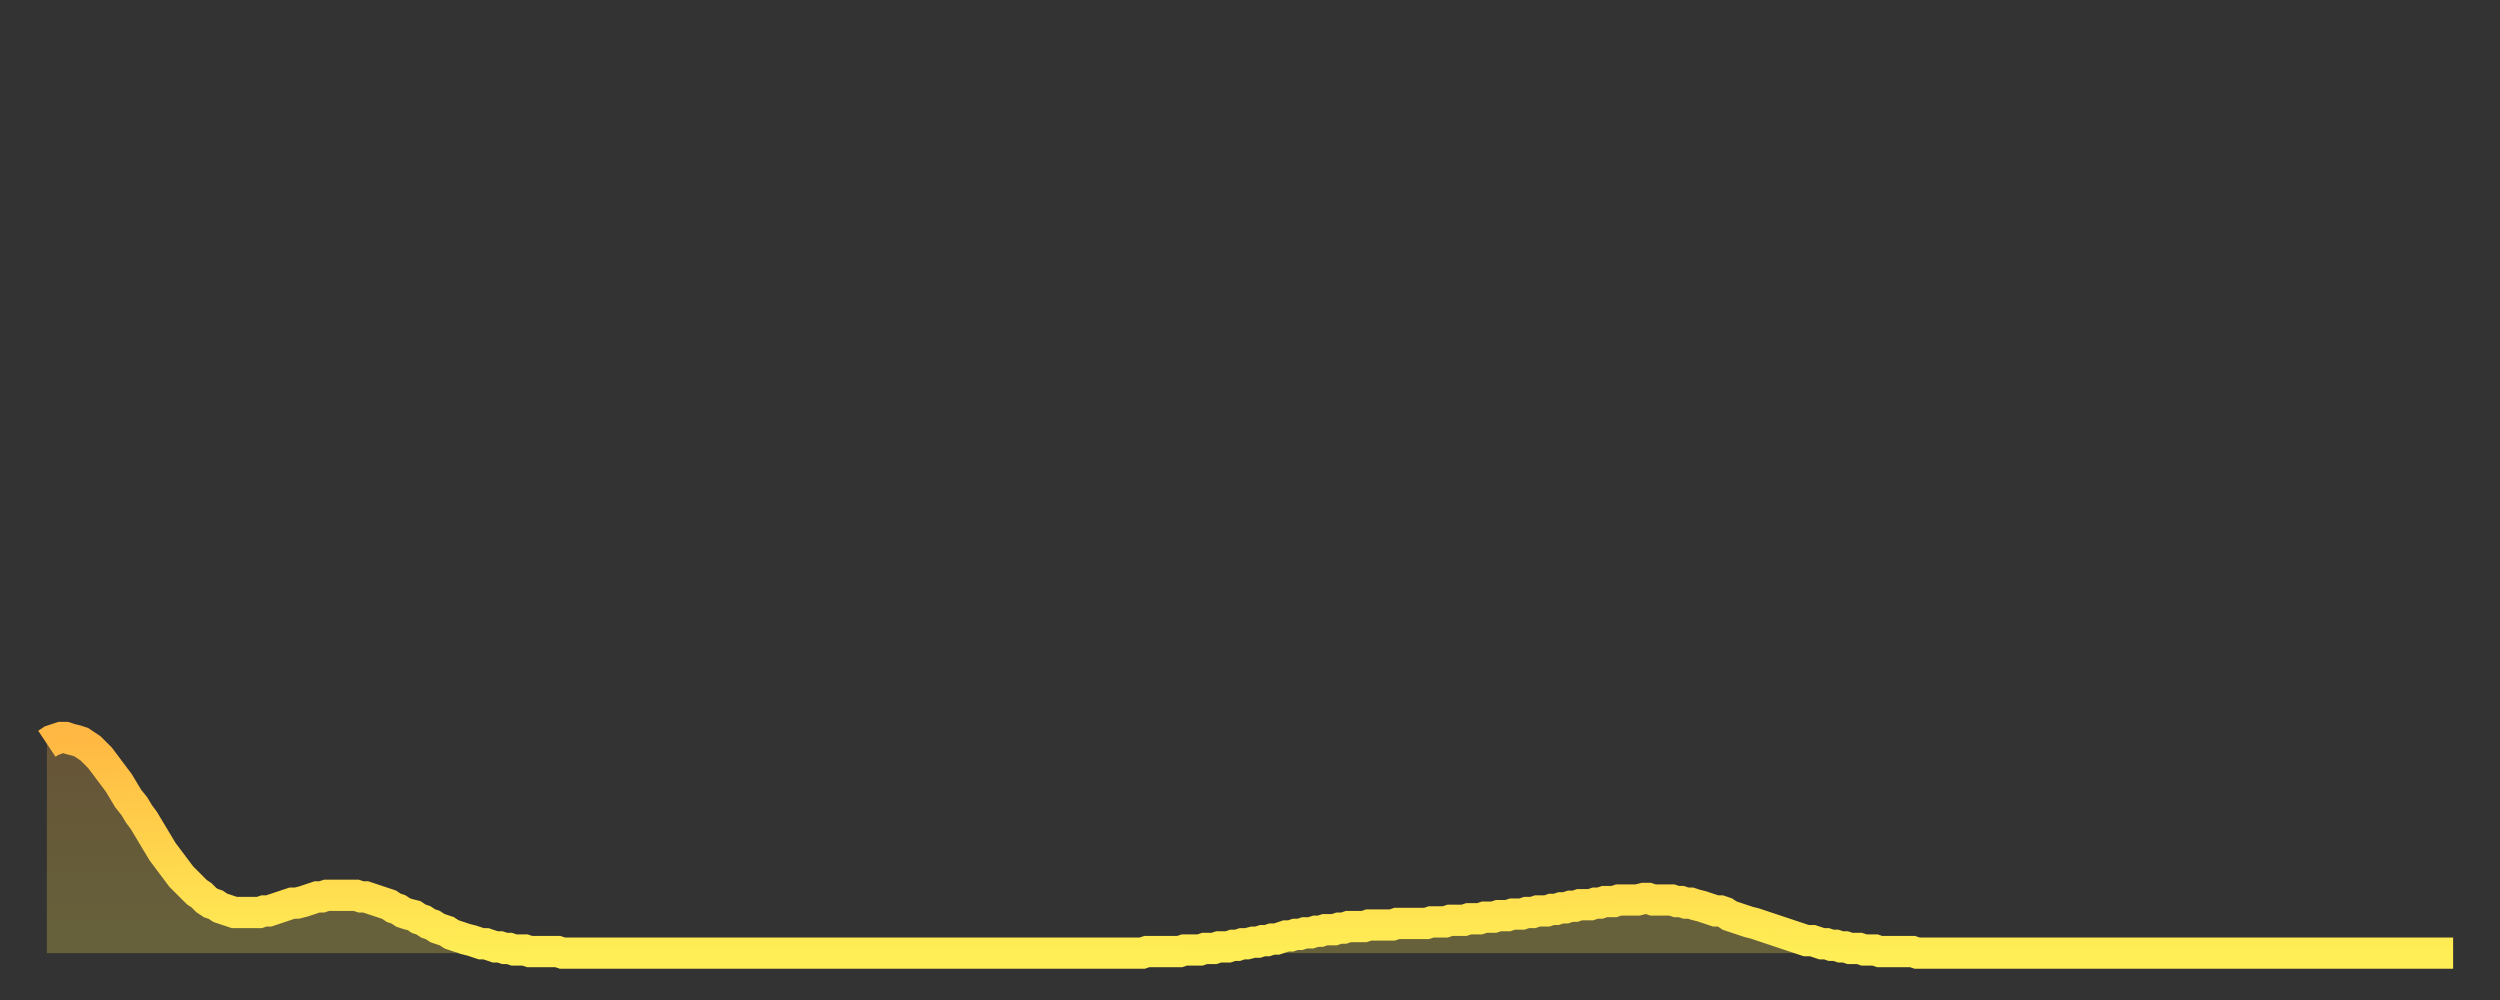
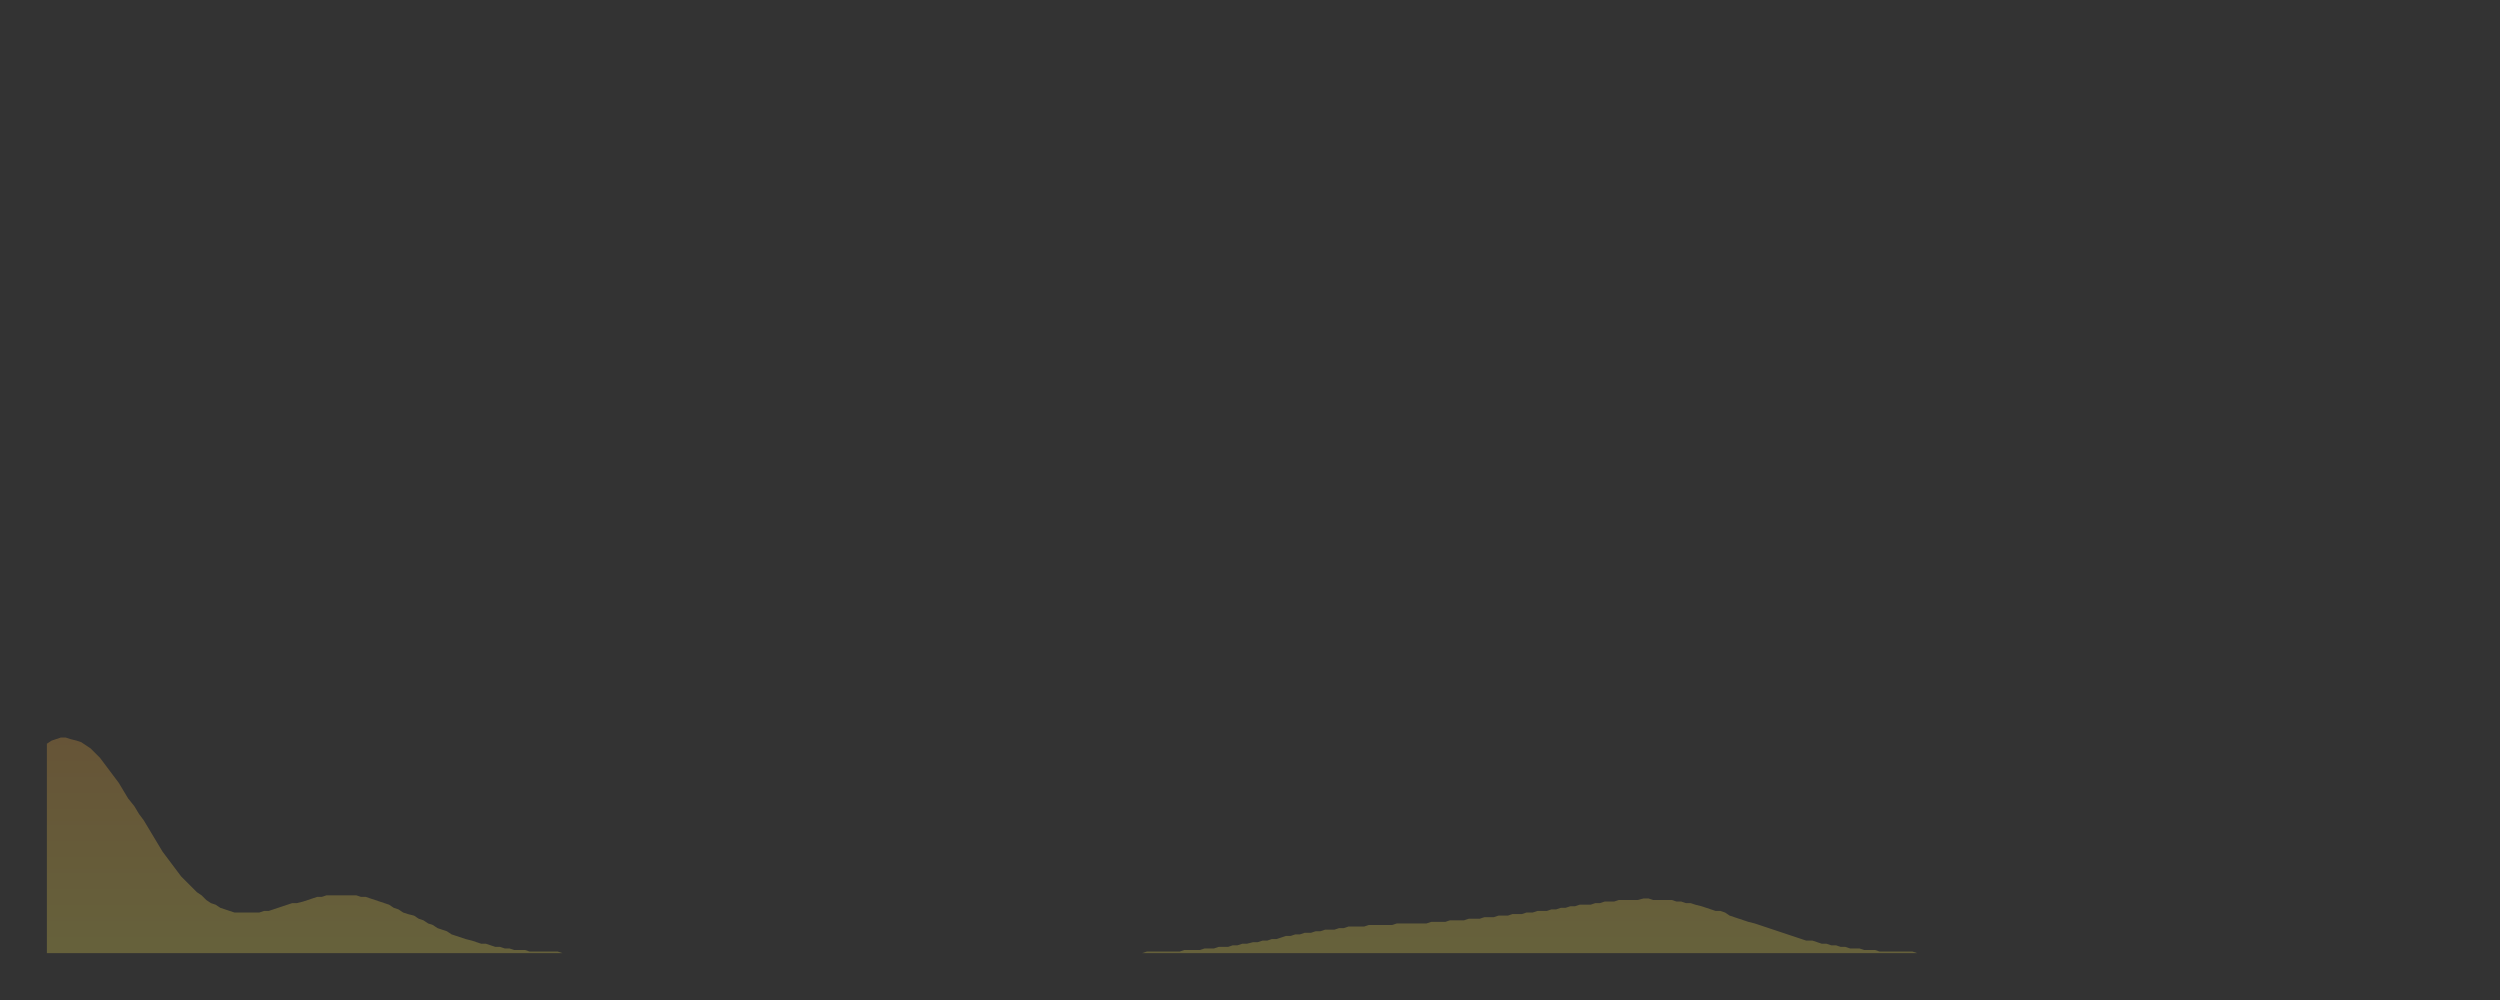
<svg xmlns="http://www.w3.org/2000/svg" baseProfile="full" height="64" version="1.1" width="160">
  <rect width="100%" height="100%" fill="#333333" stroke="none" />
  <defs>
    <linearGradient id="id21502" x1="0" x2="0" y1="0" y2="1">
      <stop offset="0%" stop-color="#ffb843" />
      <stop offset="50%" stop-color="#ffd34c" />
      <stop offset="100%" stop-color="#ffee55" />
    </linearGradient>
  </defs>
  <g transform="translate(3,3)">
    <g>
-       <path d="M 0.0 44.6 0.3 44.4 0.6 44.3 0.9 44.2 1.2 44.2 1.5 44.3 1.9 44.4 2.2 44.5 2.5 44.7 2.8 44.9 3.1 45.2 3.4 45.5 3.7 45.9 4.0 46.3 4.3 46.7 4.6 47.1 4.9 47.6 5.2 48.1 5.6 48.6 5.9 49.1 6.2 49.5 6.5 50.0 6.8 50.5 7.1 51.0 7.4 51.5 7.7 51.9 8.0 52.3 8.3 52.7 8.6 53.1 8.9 53.4 9.3 53.8 9.6 54.1 9.9 54.3 10.2 54.6 10.5 54.8 10.8 54.9 11.1 55.1 11.4 55.2 11.7 55.3 12.0 55.4 12.3 55.4 12.7 55.4 13.0 55.4 13.3 55.4 13.6 55.4 13.9 55.3 14.2 55.3 14.5 55.2 14.8 55.1 15.1 55.0 15.4 54.9 15.7 54.8 16.0 54.8 16.4 54.7 16.7 54.6 17.0 54.5 17.3 54.4 17.6 54.4 17.9 54.3 18.2 54.3 18.5 54.3 18.8 54.3 19.1 54.3 19.4 54.3 19.8 54.3 20.1 54.4 20.4 54.4 20.7 54.5 21.0 54.6 21.3 54.7 21.6 54.8 21.9 54.9 22.2 55.1 22.5 55.2 22.8 55.4 23.1 55.5 23.5 55.6 23.8 55.8 24.1 55.9 24.4 56.1 24.7 56.2 25.0 56.4 25.3 56.5 25.6 56.6 25.9 56.8 26.2 56.9 26.5 57.0 26.8 57.1 27.2 57.2 27.5 57.3 27.8 57.4 28.1 57.4 28.4 57.5 28.7 57.6 29.0 57.6 29.3 57.7 29.6 57.7 29.9 57.8 30.2 57.8 30.6 57.8 30.9 57.9 31.2 57.9 31.5 57.9 31.8 57.9 32.1 57.9 32.4 57.9 32.7 57.9 33.0 58.0 33.3 58.0 33.6 58.0 33.9 58.0 34.3 58.0 34.6 58.0 34.9 58.0 35.2 58.0 35.5 58.0 35.8 58.0 36.1 58.0 36.4 58.0 36.7 58.0 37.0 58.0 37.3 58.0 37.7 58.0 38.0 58.0 38.3 58.0 38.6 58.0 38.9 58.0 39.2 58.0 39.5 58.0 39.8 58.0 40.1 58.0 40.4 58.0 40.7 58.0 41.0 58.0 41.4 58.0 41.7 58.0 42.0 58.0 42.3 58.0 42.6 58.0 42.9 58.0 43.2 58.0 43.5 58.0 43.8 58.0 44.1 58.0 44.4 58.0 44.7 58.0 45.1 58.0 45.4 58.0 45.7 58.0 46.0 58.0 46.3 58.0 46.6 58.0 46.9 58.0 47.2 58.0 47.5 58.0 47.8 58.0 48.1 58.0 48.5 58.0 48.8 58.0 49.1 58.0 49.4 58.0 49.7 58.0 50.0 58.0 50.3 58.0 50.6 58.0 50.9 58.0 51.2 58.0 51.5 58.0 51.8 58.0 52.2 58.0 52.5 58.0 52.8 58.0 53.1 58.0 53.4 58.0 53.7 58.0 54.0 58.0 54.3 58.0 54.6 58.0 54.9 58.0 55.2 58.0 55.6 58.0 55.9 58.0 56.2 58.0 56.5 58.0 56.8 58.0 57.1 58.0 57.4 58.0 57.7 58.0 58.0 58.0 58.3 58.0 58.6 58.0 58.9 58.0 59.3 58.0 59.6 58.0 59.9 58.0 60.2 58.0 60.5 58.0 60.8 58.0 61.1 58.0 61.4 58.0 61.7 58.0 62.0 58.0 62.3 58.0 62.6 58.0 63.0 58.0 63.3 58.0 63.6 58.0 63.9 58.0 64.2 58.0 64.5 58.0 64.8 58.0 65.1 58.0 65.4 58.0 65.7 58.0 66.0 58.0 66.4 58.0 66.7 58.0 67.0 58.0 67.3 58.0 67.6 58.0 67.9 58.0 68.2 58.0 68.5 58.0 68.8 58.0 69.1 58.0 69.4 58.0 69.7 58.0 70.1 58.0 70.4 57.9 70.7 57.9 71.0 57.9 71.3 57.9 71.6 57.9 71.9 57.9 72.2 57.9 72.5 57.9 72.8 57.8 73.1 57.8 73.5 57.8 73.8 57.8 74.1 57.7 74.4 57.7 74.7 57.7 75.0 57.6 75.3 57.6 75.6 57.6 75.9 57.5 76.2 57.5 76.5 57.4 76.8 57.4 77.2 57.3 77.5 57.3 77.8 57.2 78.1 57.2 78.4 57.1 78.7 57.1 79.0 57.0 79.3 56.9 79.6 56.9 79.9 56.8 80.2 56.8 80.5 56.7 80.9 56.7 81.2 56.6 81.5 56.6 81.8 56.5 82.1 56.5 82.4 56.5 82.7 56.4 83.0 56.4 83.3 56.3 83.6 56.3 83.9 56.3 84.3 56.3 84.6 56.2 84.9 56.2 85.2 56.2 85.5 56.2 85.8 56.2 86.1 56.2 86.4 56.1 86.7 56.1 87.0 56.1 87.3 56.1 87.6 56.1 88.0 56.1 88.3 56.1 88.6 56.0 88.9 56.0 89.2 56.0 89.5 56.0 89.8 55.9 90.1 55.9 90.4 55.9 90.7 55.9 91.0 55.8 91.4 55.8 91.7 55.8 92.0 55.7 92.3 55.7 92.6 55.7 92.9 55.6 93.2 55.6 93.5 55.6 93.8 55.5 94.1 55.5 94.4 55.5 94.7 55.4 95.1 55.4 95.4 55.3 95.7 55.3 96.0 55.3 96.3 55.2 96.6 55.2 96.9 55.1 97.2 55.1 97.5 55.0 97.8 55.0 98.1 54.9 98.4 54.9 98.8 54.9 99.1 54.8 99.4 54.8 99.7 54.7 100.0 54.7 100.3 54.7 100.6 54.6 100.9 54.6 101.2 54.6 101.5 54.6 101.8 54.6 102.2 54.5 102.5 54.5 102.8 54.6 103.1 54.6 103.4 54.6 103.7 54.6 104.0 54.6 104.3 54.7 104.6 54.7 104.9 54.8 105.2 54.8 105.5 54.9 105.9 55.0 106.2 55.1 106.5 55.2 106.8 55.3 107.1 55.3 107.4 55.4 107.7 55.6 108.0 55.7 108.3 55.8 108.6 55.9 108.9 56.0 109.3 56.1 109.6 56.2 109.9 56.3 110.2 56.4 110.5 56.5 110.8 56.6 111.1 56.7 111.4 56.8 111.7 56.9 112.0 57.0 112.3 57.1 112.6 57.2 113.0 57.2 113.3 57.3 113.6 57.4 113.9 57.4 114.2 57.5 114.5 57.5 114.8 57.6 115.1 57.6 115.4 57.7 115.7 57.7 116.0 57.7 116.3 57.8 116.7 57.8 117.0 57.8 117.3 57.9 117.6 57.9 117.9 57.9 118.2 57.9 118.5 57.9 118.8 57.9 119.1 57.9 119.4 57.9 119.7 58.0 120.1 58.0 120.4 58.0 120.7 58.0 121.0 58.0 121.3 58.0 121.6 58.0 121.9 58.0 122.2 58.0 122.5 58.0 122.8 58.0 123.1 58.0 123.4 58.0 123.8 58.0 124.1 58.0 124.4 58.0 124.7 58.0 125.0 58.0 125.3 58.0 125.6 58.0 125.9 58.0 126.2 58.0 126.5 58.0 126.8 58.0 127.2 58.0 127.5 58.0 127.8 58.0 128.1 58.0 128.4 58.0 128.7 58.0 129.0 58.0 129.3 58.0 129.6 58.0 129.9 58.0 130.2 58.0 130.5 58.0 130.9 58.0 131.2 58.0 131.5 58.0 131.8 58.0 132.1 58.0 132.4 58.0 132.7 58.0 133.0 58.0 133.3 58.0 133.6 58.0 133.9 58.0 134.2 58.0 134.6 58.0 134.9 58.0 135.2 58.0 135.5 58.0 135.8 58.0 136.1 58.0 136.4 58.0 136.7 58.0 137.0 58.0 137.3 58.0 137.6 58.0 138.0 58.0 138.3 58.0 138.6 58.0 138.9 58.0 139.2 58.0 139.5 58.0 139.8 58.0 140.1 58.0 140.4 58.0 140.7 58.0 141.0 58.0 141.3 58.0 141.7 58.0 142.0 58.0 142.3 58.0 142.6 58.0 142.9 58.0 143.2 58.0 143.5 58.0 143.8 58.0 144.1 58.0 144.4 58.0 144.7 58.0 145.1 58.0 145.4 58.0 145.7 58.0 146.0 58.0 146.3 58.0 146.6 58.0 146.9 58.0 147.2 58.0 147.5 58.0 147.8 58.0 148.1 58.0 148.4 58.0 148.8 58.0 149.1 58.0 149.4 58.0 149.7 58.0 150.0 58.0 150.3 58.0 150.6 58.0 150.9 58.0 151.2 58.0 151.5 58.0 151.8 58.0 152.1 58.0 152.5 58.0 152.8 58.0 153.1 58.0 153.4 58.0 153.7 58.0 154.0 58.0" fill="none" id="graph-curve" opacity="1" stroke="url(#id21502)" stroke-width="2" />
      <path d="M 0 58 L 0.0 44.6 0.3 44.4 0.6 44.3 0.9 44.2 1.2 44.2 1.5 44.3 1.9 44.4 2.2 44.5 2.5 44.7 2.8 44.9 3.1 45.2 3.4 45.5 3.7 45.9 4.0 46.3 4.3 46.7 4.6 47.1 4.9 47.6 5.2 48.1 5.6 48.6 5.9 49.1 6.2 49.5 6.5 50.0 6.8 50.5 7.1 51.0 7.4 51.5 7.7 51.9 8.0 52.3 8.3 52.7 8.6 53.1 8.9 53.4 9.3 53.8 9.6 54.1 9.9 54.3 10.2 54.6 10.5 54.8 10.8 54.9 11.1 55.1 11.4 55.2 11.7 55.3 12.0 55.4 12.3 55.4 12.7 55.4 13.0 55.4 13.3 55.4 13.6 55.4 13.9 55.3 14.2 55.3 14.5 55.2 14.8 55.1 15.1 55.0 15.4 54.9 15.7 54.8 16.0 54.8 16.4 54.7 16.7 54.6 17.0 54.5 17.3 54.4 17.6 54.4 17.9 54.3 18.2 54.3 18.5 54.3 18.8 54.3 19.1 54.3 19.4 54.3 19.8 54.3 20.1 54.4 20.4 54.4 20.7 54.5 21.0 54.6 21.3 54.7 21.6 54.8 21.9 54.9 22.2 55.1 22.5 55.2 22.8 55.4 23.1 55.5 23.5 55.6 23.8 55.8 24.1 55.9 24.4 56.1 24.7 56.2 25.0 56.4 25.3 56.5 25.6 56.6 25.9 56.8 26.2 56.9 26.5 57.0 26.8 57.1 27.2 57.2 27.5 57.3 27.8 57.4 28.1 57.4 28.4 57.5 28.7 57.6 29.0 57.6 29.3 57.7 29.6 57.7 29.9 57.8 30.2 57.8 30.6 57.8 30.9 57.9 31.2 57.9 31.5 57.9 31.8 57.9 32.1 57.9 32.4 57.9 32.7 57.9 33.0 58.0 33.3 58.0 33.6 58.0 33.9 58.0 34.3 58.0 34.6 58.0 34.9 58.0 35.2 58.0 35.5 58.0 35.8 58.0 36.1 58.0 36.4 58.0 36.7 58.0 37.0 58.0 37.3 58.0 37.7 58.0 38.0 58.0 38.3 58.0 38.6 58.0 38.9 58.0 39.2 58.0 39.5 58.0 39.8 58.0 40.1 58.0 40.4 58.0 40.7 58.0 41.0 58.0 41.4 58.0 41.7 58.0 42.0 58.0 42.3 58.0 42.6 58.0 42.9 58.0 43.2 58.0 43.5 58.0 43.8 58.0 44.1 58.0 44.4 58.0 44.7 58.0 45.1 58.0 45.4 58.0 45.7 58.0 46.0 58.0 46.3 58.0 46.6 58.0 46.9 58.0 47.2 58.0 47.5 58.0 47.8 58.0 48.1 58.0 48.5 58.0 48.8 58.0 49.1 58.0 49.4 58.0 49.7 58.0 50.0 58.0 50.3 58.0 50.6 58.0 50.9 58.0 51.2 58.0 51.5 58.0 51.8 58.0 52.2 58.0 52.5 58.0 52.8 58.0 53.1 58.0 53.4 58.0 53.7 58.0 54.0 58.0 54.3 58.0 54.6 58.0 54.9 58.0 55.2 58.0 55.6 58.0 55.9 58.0 56.2 58.0 56.5 58.0 56.8 58.0 57.1 58.0 57.4 58.0 57.7 58.0 58.0 58.0 58.3 58.0 58.6 58.0 58.9 58.0 59.3 58.0 59.6 58.0 59.9 58.0 60.2 58.0 60.5 58.0 60.8 58.0 61.1 58.0 61.4 58.0 61.7 58.0 62.0 58.0 62.3 58.0 62.6 58.0 63.0 58.0 63.3 58.0 63.6 58.0 63.9 58.0 64.2 58.0 64.5 58.0 64.8 58.0 65.1 58.0 65.4 58.0 65.7 58.0 66.0 58.0 66.4 58.0 66.7 58.0 67.0 58.0 67.3 58.0 67.6 58.0 67.9 58.0 68.2 58.0 68.5 58.0 68.8 58.0 69.1 58.0 69.4 58.0 69.7 58.0 70.1 58.0 70.4 57.9 70.7 57.9 71.0 57.9 71.3 57.9 71.6 57.9 71.9 57.9 72.2 57.9 72.5 57.9 72.8 57.8 73.1 57.8 73.5 57.8 73.8 57.8 74.1 57.7 74.4 57.7 74.7 57.7 75.0 57.6 75.3 57.6 75.6 57.6 75.9 57.5 76.2 57.5 76.5 57.4 76.8 57.4 77.2 57.3 77.5 57.3 77.8 57.2 78.1 57.2 78.4 57.1 78.7 57.1 79.0 57.0 79.3 56.9 79.6 56.9 79.9 56.8 80.2 56.8 80.5 56.7 80.9 56.7 81.2 56.6 81.5 56.6 81.8 56.5 82.1 56.5 82.4 56.5 82.7 56.4 83.0 56.4 83.3 56.3 83.6 56.3 83.9 56.3 84.3 56.3 84.6 56.2 84.9 56.2 85.2 56.2 85.5 56.2 85.8 56.2 86.1 56.2 86.4 56.1 86.7 56.1 87.0 56.1 87.3 56.1 87.6 56.1 88.0 56.1 88.3 56.1 88.6 56.0 88.9 56.0 89.2 56.0 89.5 56.0 89.8 55.9 90.1 55.9 90.4 55.9 90.7 55.9 91.0 55.8 91.4 55.8 91.7 55.8 92.0 55.7 92.3 55.7 92.6 55.7 92.9 55.6 93.2 55.6 93.5 55.6 93.8 55.5 94.1 55.5 94.4 55.5 94.7 55.4 95.1 55.4 95.4 55.3 95.7 55.3 96.0 55.3 96.3 55.2 96.6 55.2 96.9 55.1 97.2 55.1 97.5 55.0 97.8 55.0 98.1 54.9 98.4 54.9 98.8 54.9 99.1 54.8 99.4 54.8 99.7 54.7 100.0 54.7 100.3 54.7 100.6 54.6 100.9 54.6 101.2 54.6 101.5 54.6 101.8 54.6 102.2 54.5 102.5 54.5 102.8 54.6 103.1 54.6 103.4 54.6 103.7 54.6 104.0 54.6 104.3 54.7 104.6 54.7 104.9 54.8 105.2 54.8 105.5 54.9 105.9 55.0 106.2 55.1 106.5 55.2 106.8 55.3 107.1 55.3 107.4 55.4 107.7 55.6 108.0 55.7 108.3 55.8 108.6 55.9 108.9 56.0 109.3 56.1 109.6 56.2 109.9 56.3 110.2 56.4 110.5 56.5 110.8 56.6 111.1 56.7 111.4 56.8 111.7 56.9 112.0 57.0 112.3 57.1 112.6 57.2 113.0 57.2 113.3 57.3 113.6 57.4 113.9 57.4 114.2 57.5 114.5 57.5 114.8 57.6 115.1 57.6 115.4 57.7 115.7 57.7 116.0 57.7 116.3 57.8 116.7 57.8 117.0 57.8 117.3 57.9 117.6 57.9 117.9 57.9 118.2 57.9 118.5 57.9 118.8 57.9 119.1 57.9 119.4 57.9 119.7 58.0 120.1 58.0 120.4 58.0 120.7 58.0 121.0 58.0 121.3 58.0 121.6 58.0 121.9 58.0 122.2 58.0 122.5 58.0 122.8 58.0 123.1 58.0 123.4 58.0 123.8 58.0 124.1 58.0 124.4 58.0 124.7 58.0 125.0 58.0 125.3 58.0 125.6 58.0 125.9 58.0 126.2 58.0 126.5 58.0 126.8 58.0 127.2 58.0 127.5 58.0 127.8 58.0 128.1 58.0 128.4 58.0 128.7 58.0 129.0 58.0 129.3 58.0 129.6 58.0 129.9 58.0 130.2 58.0 130.5 58.0 130.9 58.0 131.2 58.0 131.5 58.0 131.8 58.0 132.1 58.0 132.4 58.0 132.7 58.0 133.0 58.0 133.3 58.0 133.6 58.0 133.9 58.0 134.2 58.0 134.6 58.0 134.9 58.0 135.2 58.0 135.5 58.0 135.8 58.0 136.1 58.0 136.4 58.0 136.7 58.0 137.0 58.0 137.3 58.0 137.6 58.0 138.0 58.0 138.3 58.0 138.6 58.0 138.9 58.0 139.2 58.0 139.5 58.0 139.8 58.0 140.1 58.0 140.4 58.0 140.7 58.0 141.0 58.0 141.3 58.0 141.7 58.0 142.0 58.0 142.3 58.0 142.6 58.0 142.9 58.0 143.2 58.0 143.5 58.0 143.8 58.0 144.1 58.0 144.4 58.0 144.7 58.0 145.1 58.0 145.4 58.0 145.7 58.0 146.0 58.0 146.3 58.0 146.6 58.0 146.9 58.0 147.2 58.0 147.5 58.0 147.8 58.0 148.1 58.0 148.4 58.0 148.8 58.0 149.1 58.0 149.4 58.0 149.7 58.0 150.0 58.0 150.3 58.0 150.6 58.0 150.9 58.0 151.2 58.0 151.5 58.0 151.8 58.0 152.1 58.0 152.5 58.0 152.8 58.0 153.1 58.0 153.4 58.0 153.7 58.0 154.0 58.0 154 58" fill="url(#id21502)" fill-opacity=".25" id="graph-shadow" />
    </g>
  </g>
</svg>